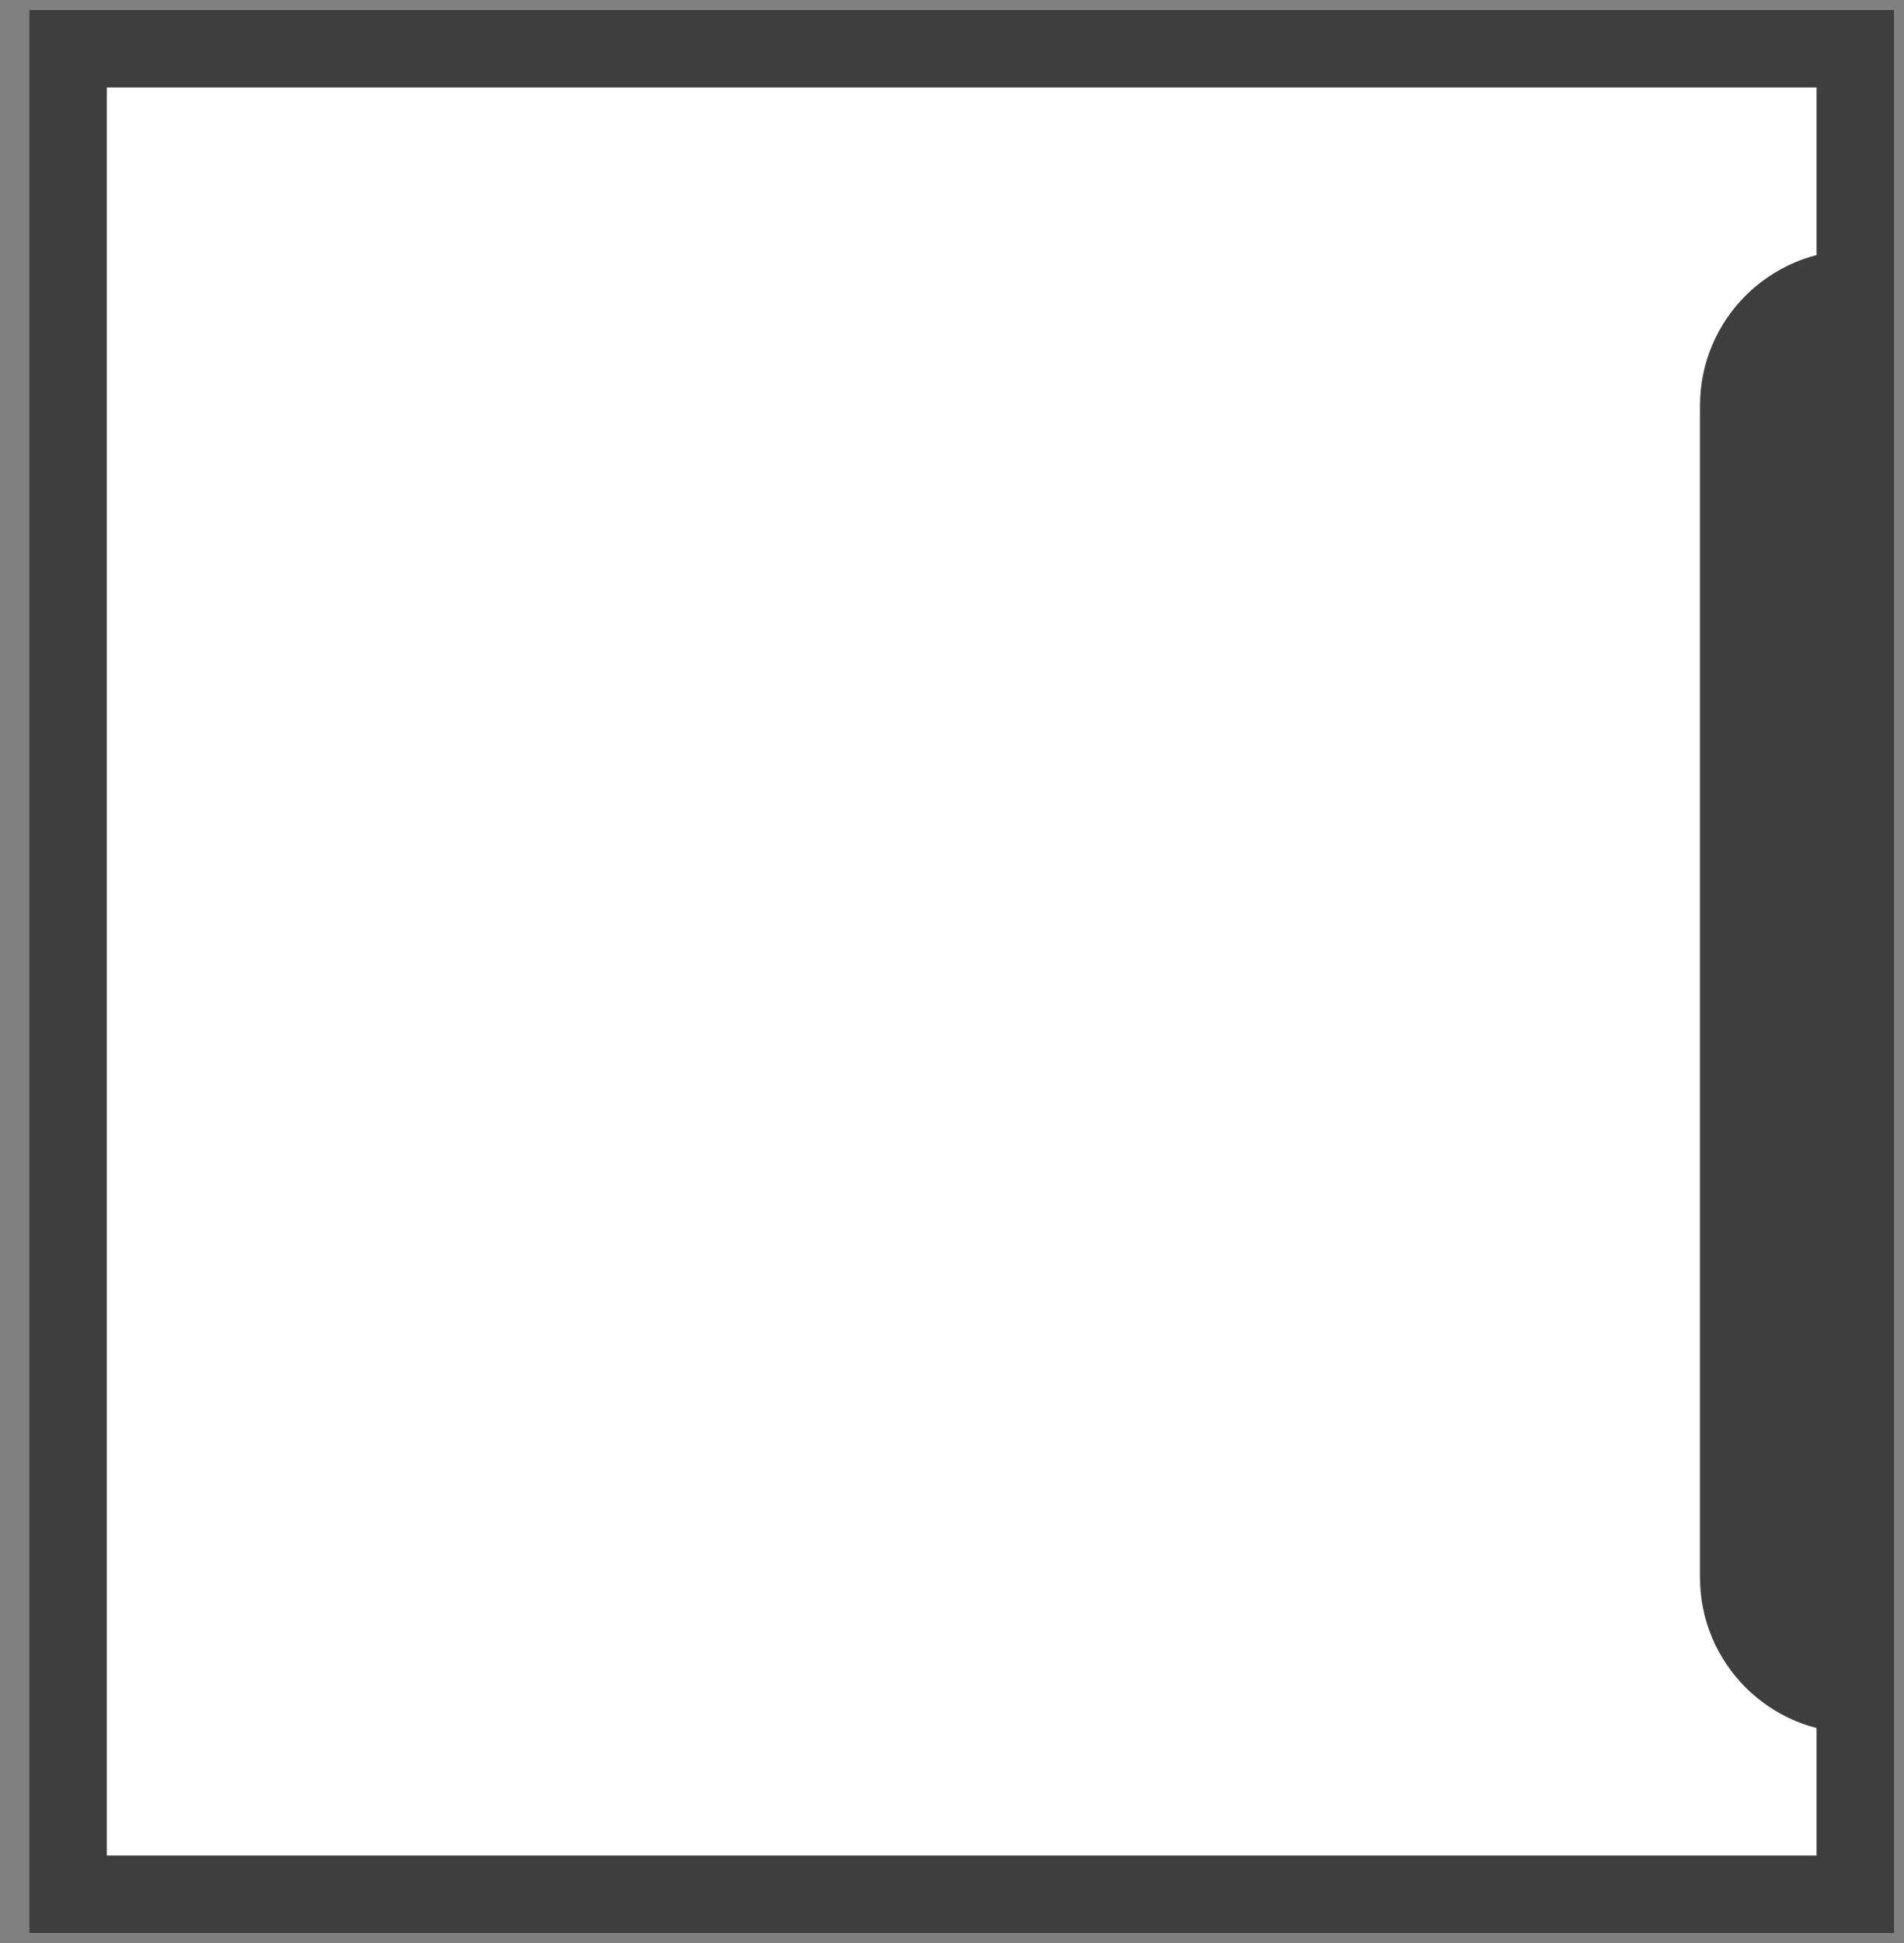
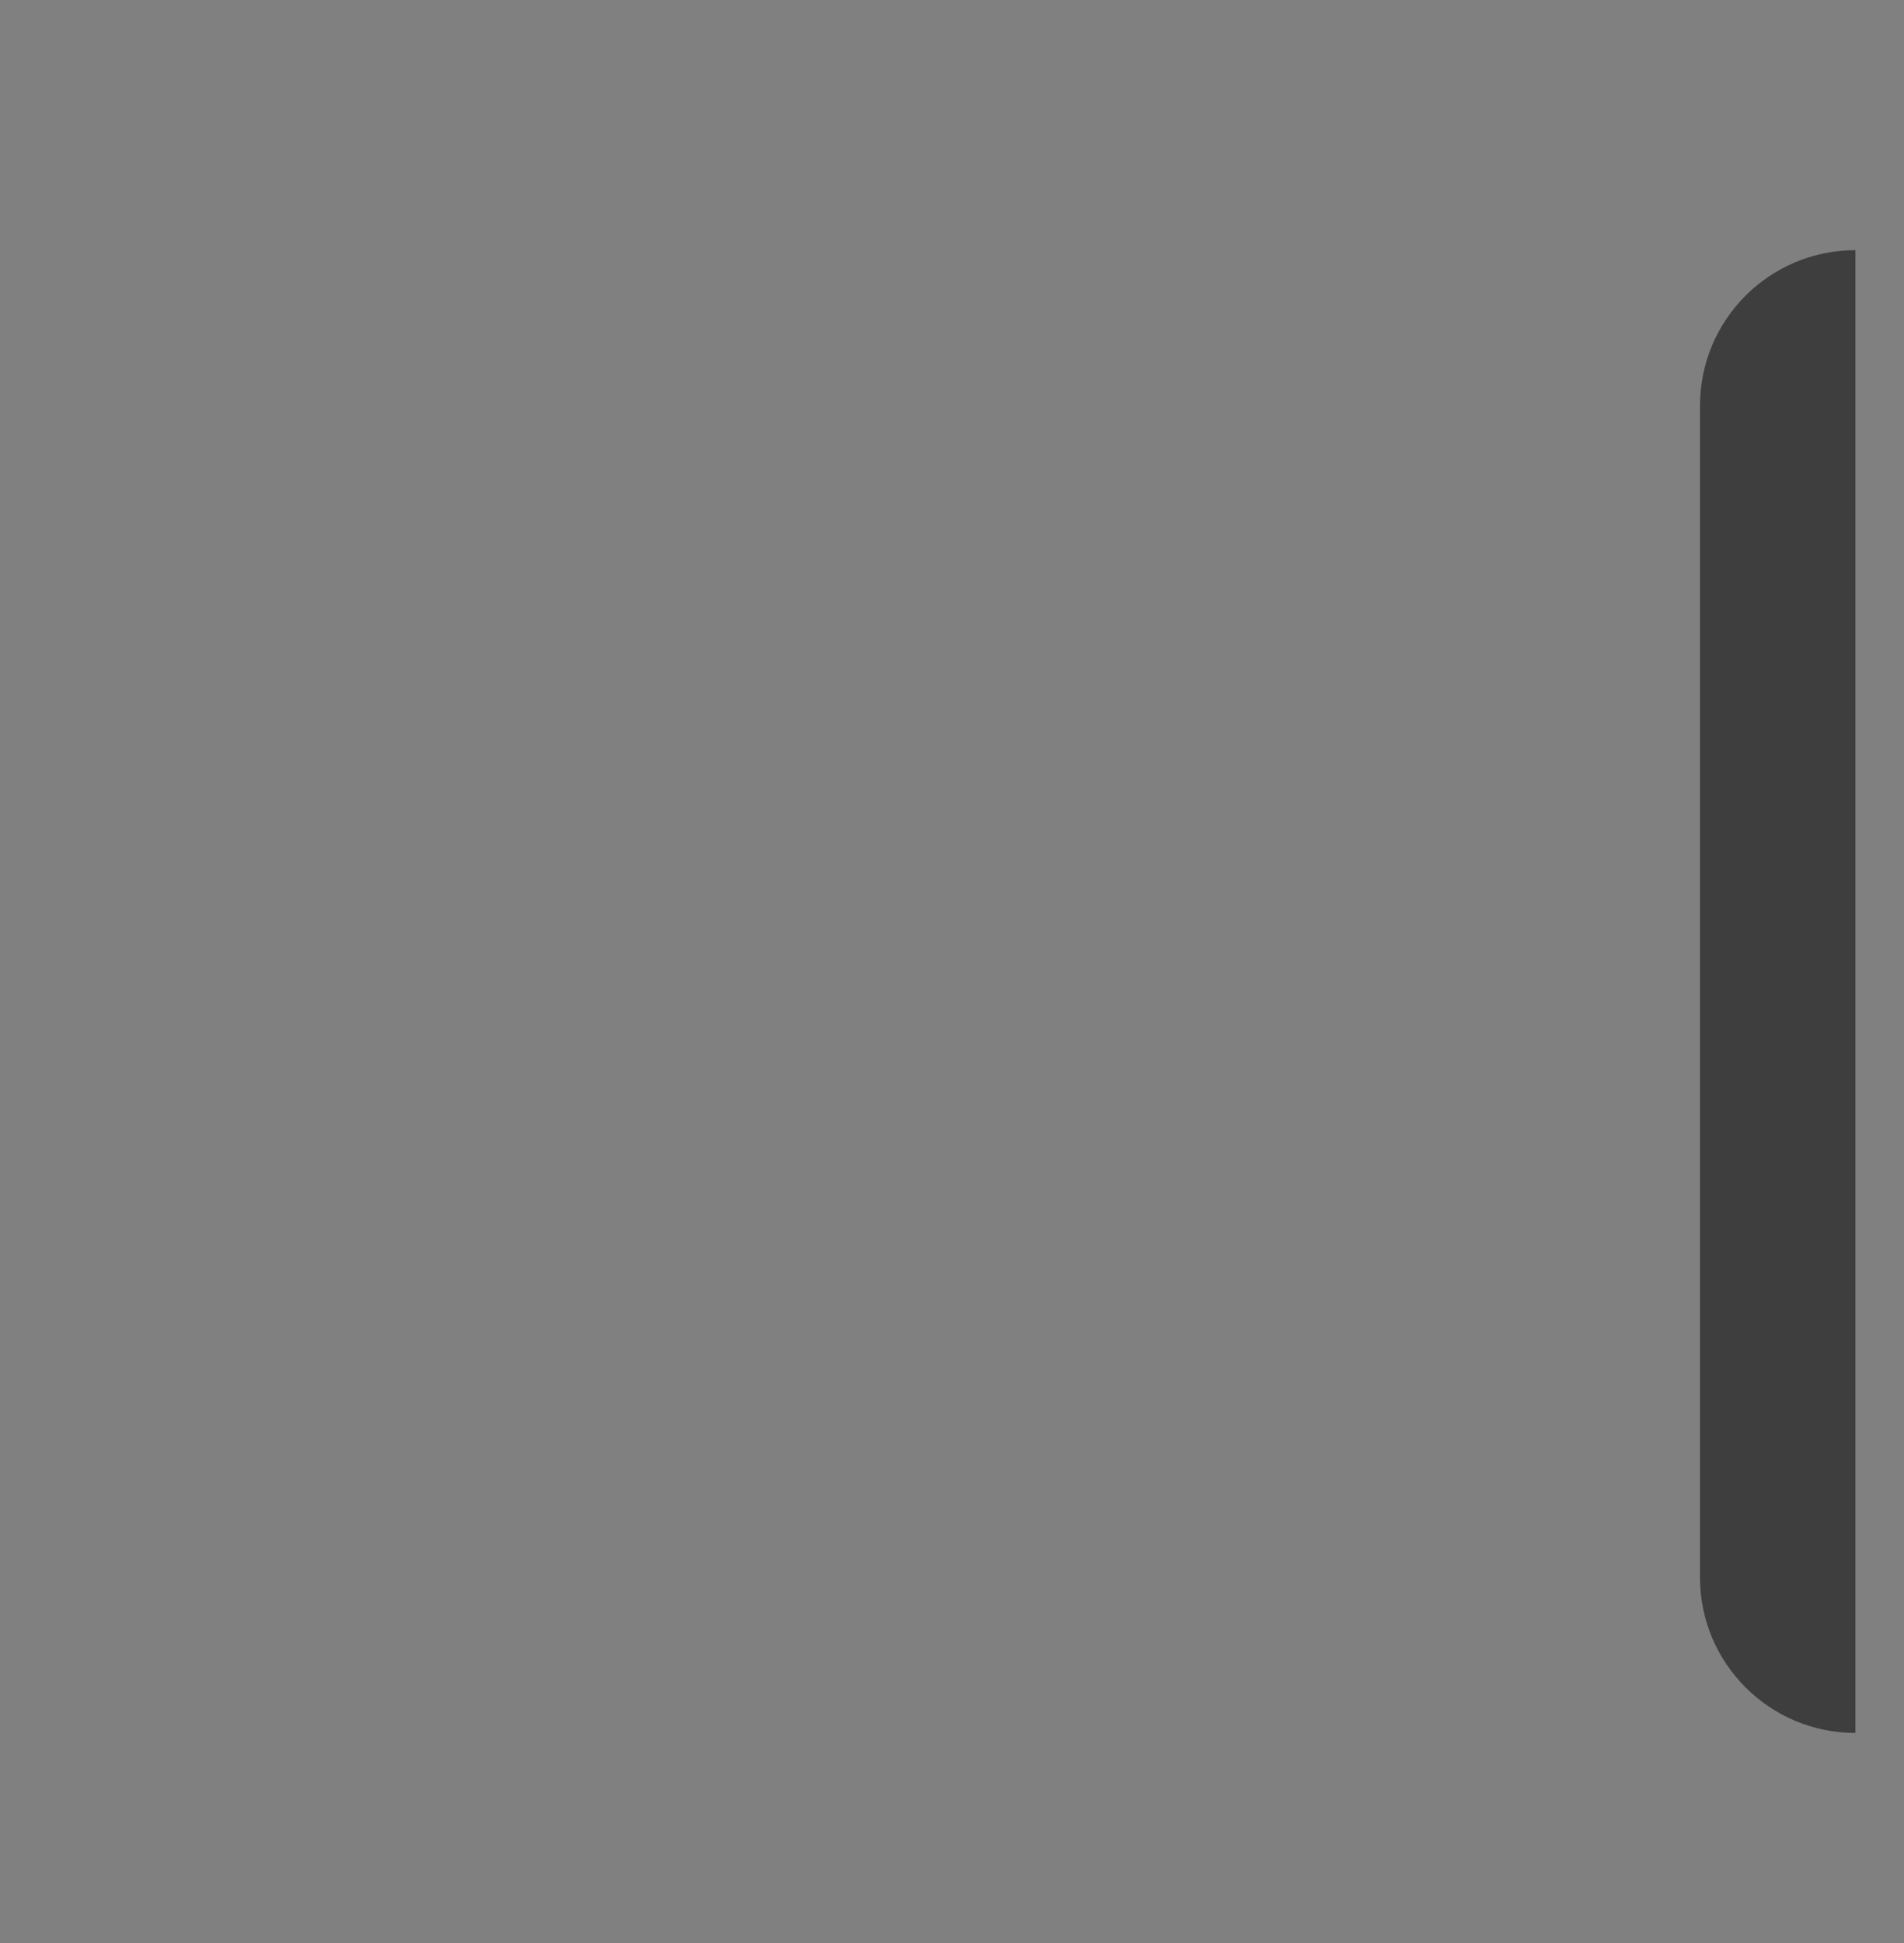
<svg xmlns="http://www.w3.org/2000/svg" xmlns:xlink="http://www.w3.org/1999/xlink" width="49px" height="50px" viewBox="0 0 49 50" version="1.1">
  <rect x="0" y="0" width="49" height="50" fill="#808080" stroke="none" />
  <title>Group 4 Copy 4</title>
  <desc>Created with Sketch.</desc>
  <defs>
-     <rect id="path-1" x="0" y="0" width="49.5" height="48" />
-   </defs>
+     </defs>
  <g id="UI" stroke="none" stroke-width="1" fill="none" fill-rule="evenodd">
    <g id="order_configurator" transform="translate(-336, -1304)">
      <g id="Group-57-Copy-2" transform="translate(90, 1303)">
        <g id="Group-50-Copy" transform="translate(240, 1)">
          <g id="Group-4-Copy-4" transform="translate(30.75, 25.25) rotate(-270) translate(-30.75, -25.25) translate(5.75, 1.25)">
            <g id="Rectangle-2-Copy-3">
              <use fill="#FFFFFF" fill-rule="evenodd" xlink:href="#path-1" />
-               <rect stroke="#3E3E3E" stroke-width="2" x="1" y="1" width="47.5" height="46" />
            </g>
            <path d="M6.188,1 L44.344,1 L44.344,1 L44.344,1 C44.344,3.209 42.553,5 40.344,5 L10.188,5 L10.188,5 C7.978,5 6.188,3.209 6.188,1 L6.188,1 Z" id="Rectangle-3" fill="#3E3E3E" />
          </g>
        </g>
      </g>
    </g>
  </g>
</svg>